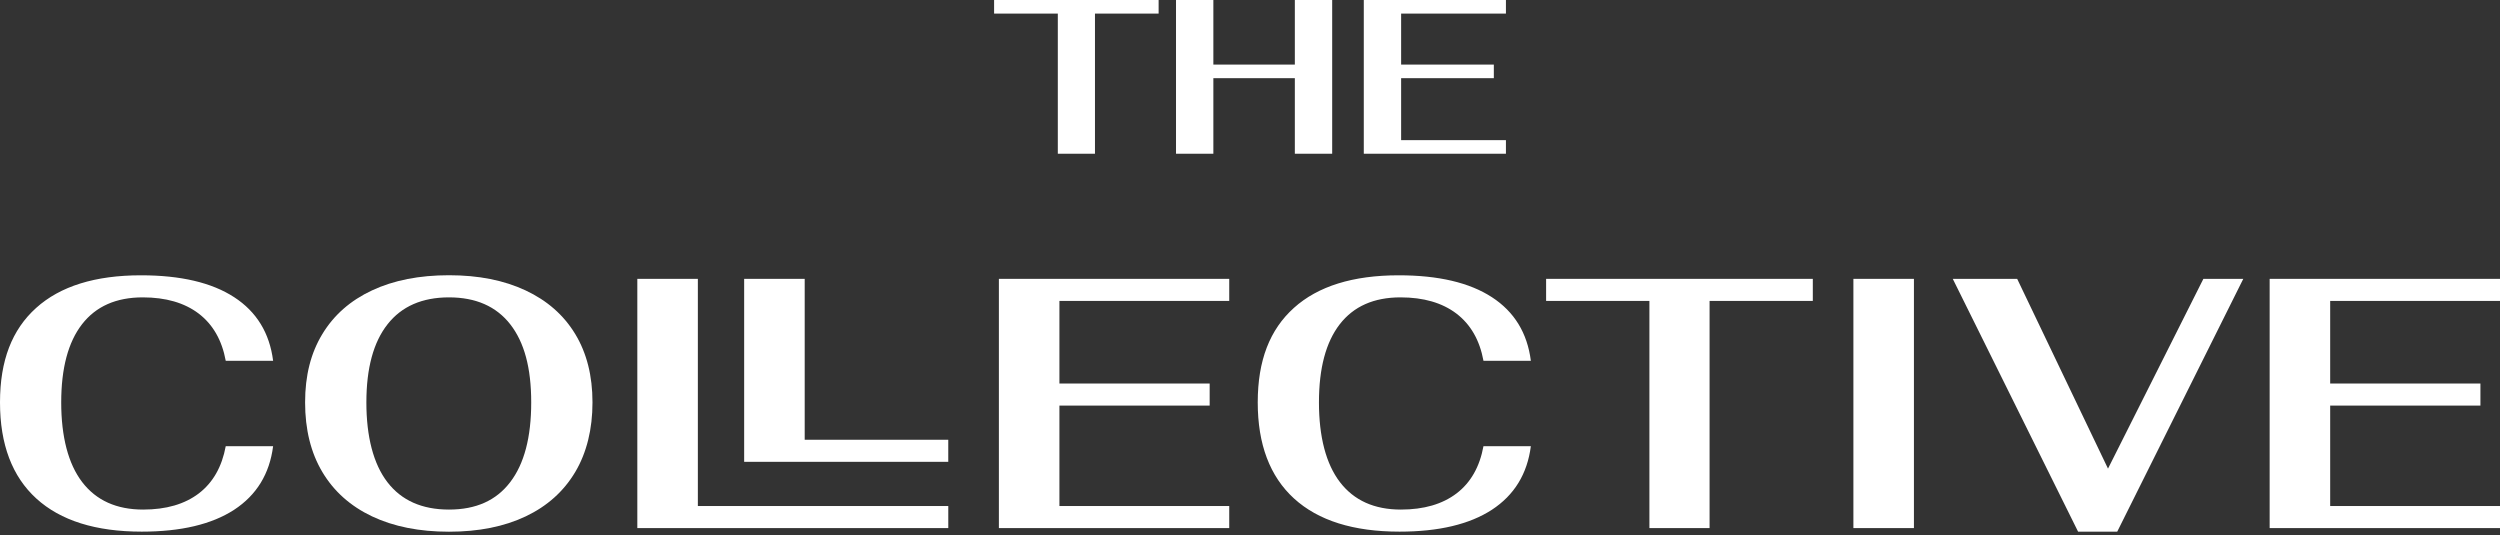
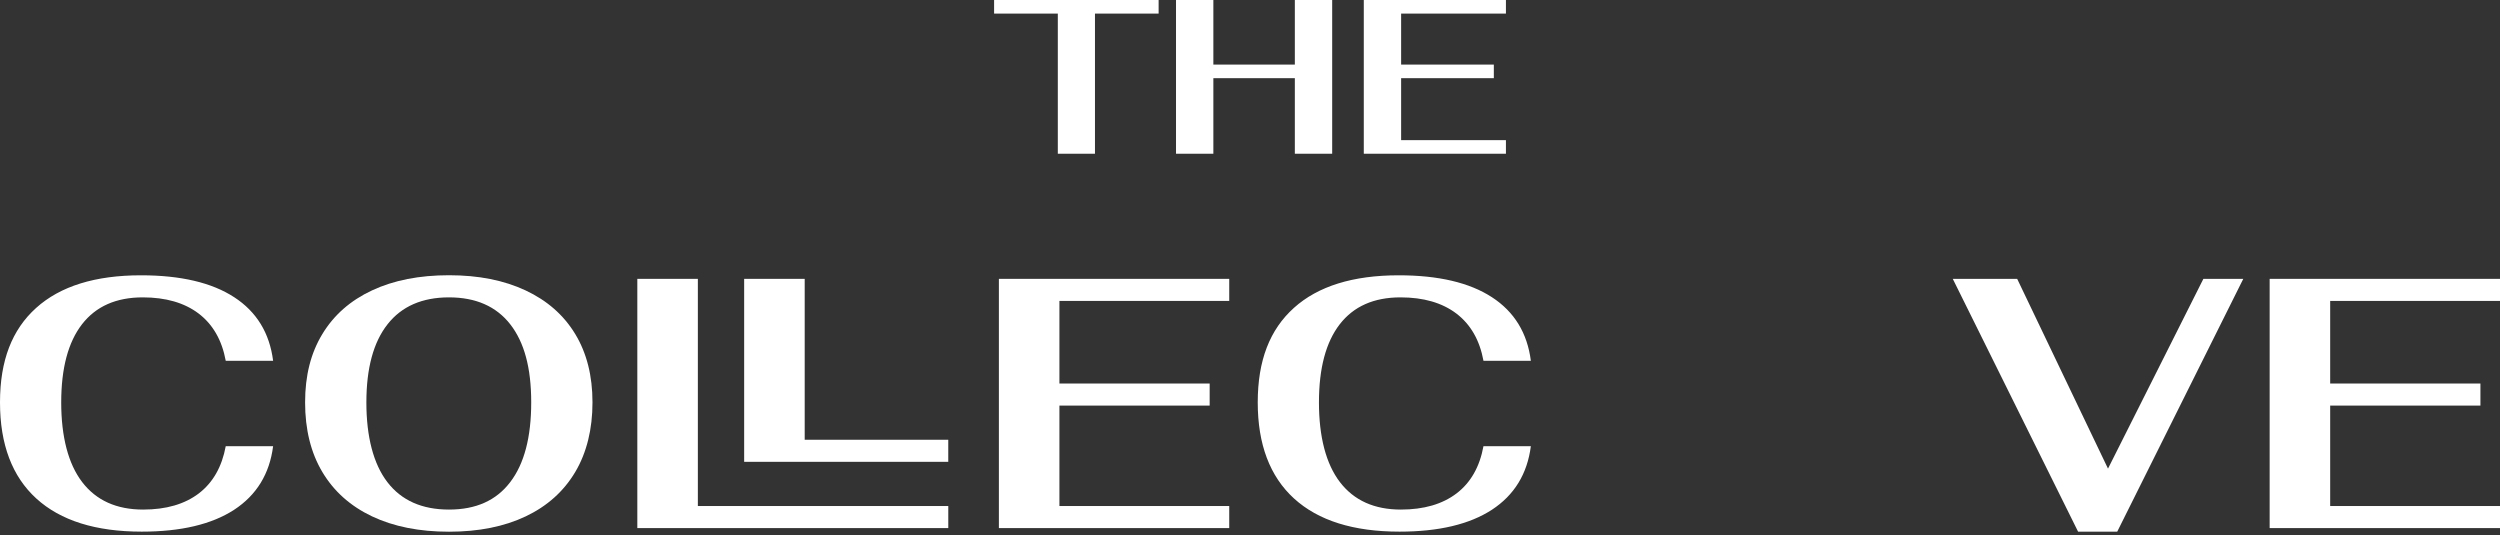
<svg xmlns="http://www.w3.org/2000/svg" width="500" height="107" viewBox="0 0 500 107" fill="none">
  <rect x="0" y="0" width="500" height="107" fill="#333333" stroke="none" />
  <path d="M7.269 99.708C2.431 95.295 0 88.886 0 80.482C0 72.079 2.406 65.92 7.232 61.581C12.044 57.242 19.039 55.06 28.203 55.06C36.133 55.06 42.342 56.519 46.831 59.436C51.319 62.354 53.913 66.593 54.623 72.154H45.147C44.387 68.027 42.579 64.885 39.736 62.715C36.893 60.558 33.165 59.474 28.552 59.474C23.228 59.474 19.189 61.269 16.408 64.847C13.628 68.438 12.244 73.637 12.244 80.482C12.244 87.327 13.64 92.776 16.446 96.429C19.251 100.082 23.303 101.915 28.627 101.915C33.228 101.915 36.943 100.831 39.774 98.674C42.591 96.516 44.387 93.362 45.147 89.235H54.623C53.913 94.784 51.307 99.023 46.831 101.953C42.342 104.87 36.183 106.329 28.353 106.329C19.139 106.329 12.119 104.122 7.269 99.708Z" fill="white" />
  <path d="M74.41 103.274C70.096 101.23 66.78 98.275 64.473 94.409C62.167 90.544 61.02 85.894 61.02 80.482C61.02 75.071 62.167 70.608 64.473 66.805C66.78 63.002 70.084 60.097 74.41 58.077C78.724 56.057 83.861 55.047 89.796 55.047C95.731 55.047 100.781 56.057 105.107 58.077C109.421 60.097 112.738 63.002 115.044 66.805C117.351 70.608 118.498 75.159 118.498 80.482C118.498 85.806 117.351 90.532 115.044 94.409C112.738 98.275 109.446 101.23 105.145 103.274C100.843 105.319 95.731 106.342 89.796 106.342C83.861 106.342 78.737 105.319 74.41 103.274ZM102.04 96.429C104.845 92.776 106.242 87.452 106.242 80.482C106.242 73.513 104.845 68.438 102.04 64.847C99.235 61.269 95.157 59.474 89.796 59.474C84.435 59.474 80.333 61.269 77.515 64.847C74.685 68.438 73.276 73.637 73.276 80.482C73.276 87.328 74.672 92.776 77.478 96.429C80.283 100.083 84.385 101.915 89.796 101.915C95.207 101.915 99.247 100.095 102.04 96.429Z" fill="white" />
  <path d="M127.465 55.77H139.571V101.205H189.656V105.618H127.465V55.77Z" fill="white" />
  <path d="M148.832 55.77H160.939V87.951H189.653V92.365H148.832V55.77Z" fill="white" />
  <path d="M199.777 55.77H245.847V60.184H211.884V76.705H241.932V81.118H211.884V101.205H245.847V105.618H199.777V55.77Z" fill="white" />
  <path d="M258.816 99.708C253.978 95.295 251.547 88.886 251.547 80.482C251.547 72.079 253.953 65.92 258.778 61.581C263.591 57.242 270.586 55.06 279.75 55.06C287.68 55.06 293.889 56.519 298.378 59.436C302.866 62.354 305.459 66.593 306.17 72.154H296.694C295.934 68.027 294.126 64.885 291.283 62.715C288.44 60.558 284.712 59.474 280.099 59.474C274.775 59.474 270.735 61.269 267.955 64.847C265.175 68.438 263.791 73.637 263.791 80.482C263.791 87.327 265.187 92.776 267.993 96.429C270.798 100.082 274.85 101.915 280.174 101.915C284.775 101.915 288.49 100.831 291.32 98.674C294.151 96.516 295.934 93.362 296.694 89.235H306.17C305.459 94.784 302.854 99.023 298.378 101.953C293.889 104.87 287.73 106.329 279.9 106.329C270.686 106.329 263.666 104.122 258.816 99.708Z" fill="white" />
-   <path d="M329.883 60.184H309.223V55.77H362.562V60.184H341.914V105.618H329.883V60.184Z" fill="white" />
-   <path d="M382.786 55.77H370.68V105.618H382.786V55.77Z" fill="white" />
  <path d="M390.555 55.77H403.434L421.6 93.724L440.677 55.77H448.656L423.446 106.329H415.616L390.555 55.77Z" fill="white" />
  <path d="M453.93 55.77H500V60.184H466.036V76.705H496.085V81.118H466.036V101.205H500V105.618H453.93V55.77Z" fill="white" />
  <path d="M211.563 2.718H198.82V0H231.724V2.718H218.994V30.747H211.563V2.718Z" fill="white" />
  <path d="M235.203 0H242.672V12.917H258.968V0H266.436V30.747H258.968V15.635H242.672V30.747H235.203V0Z" fill="white" />
  <path d="M272.758 0H301.185V2.718H280.226V12.917H298.766V15.635H280.226V28.029H301.185V30.747H272.758V0Z" fill="white" />
</svg>